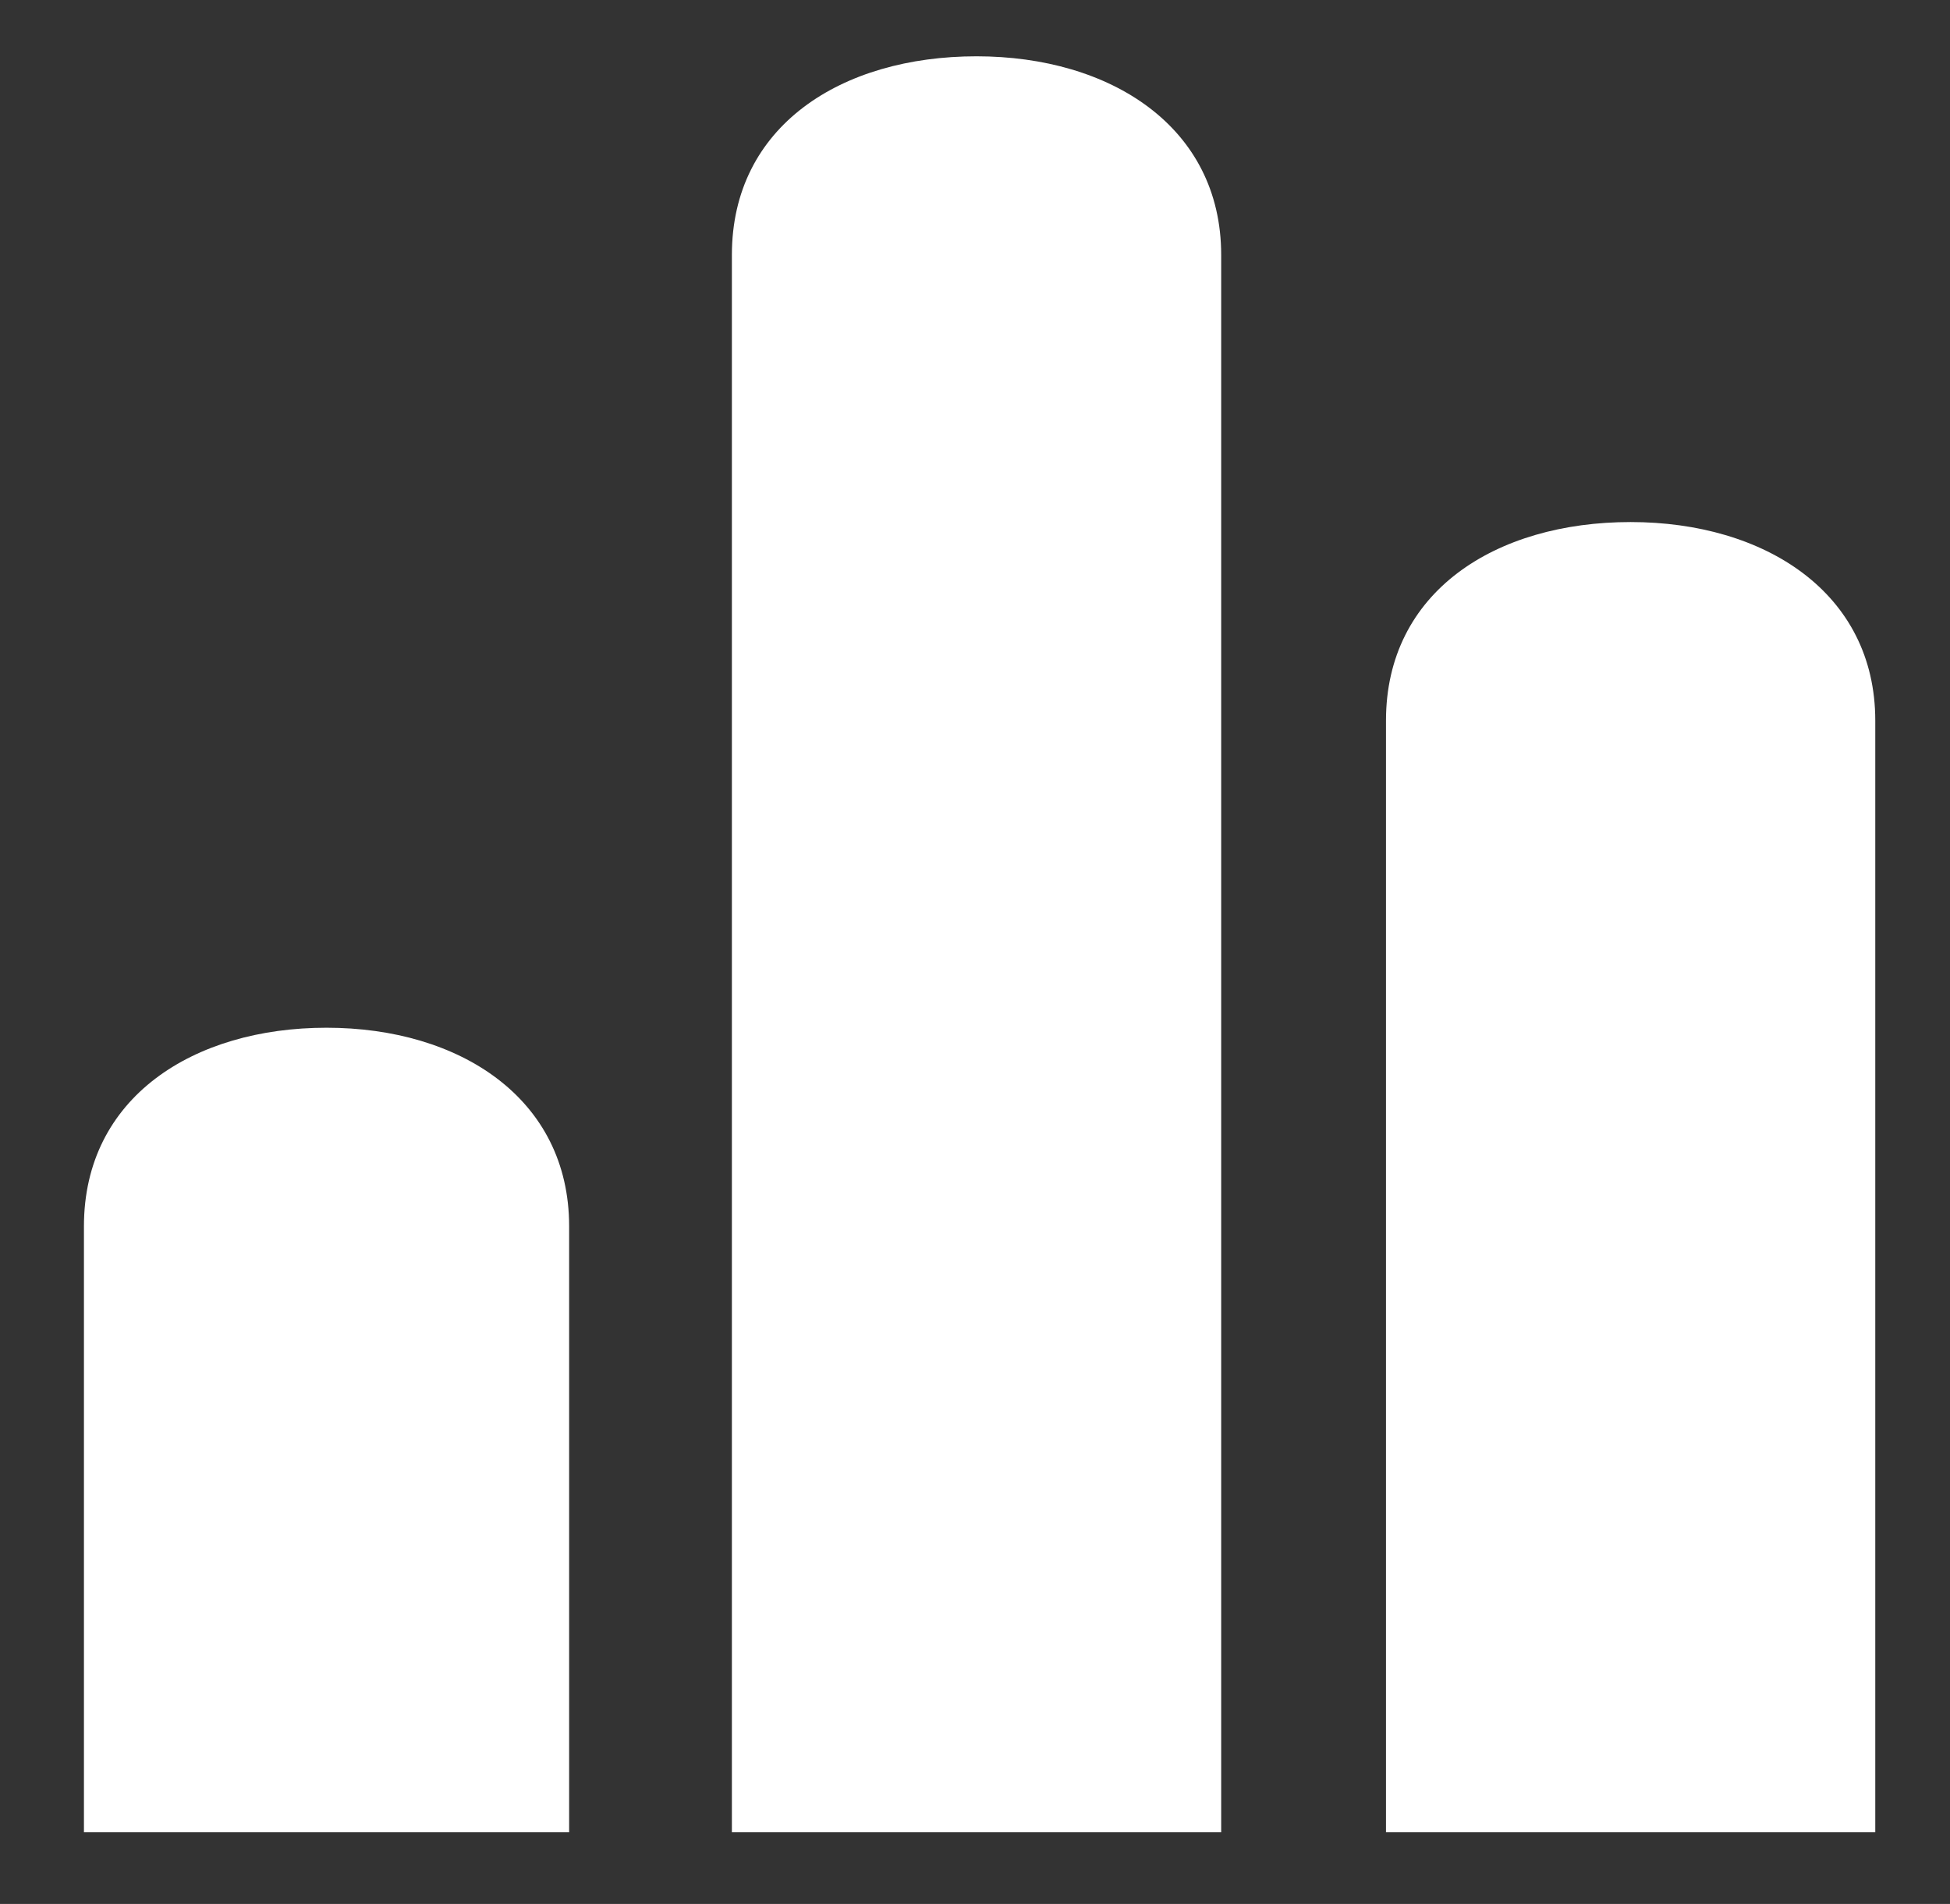
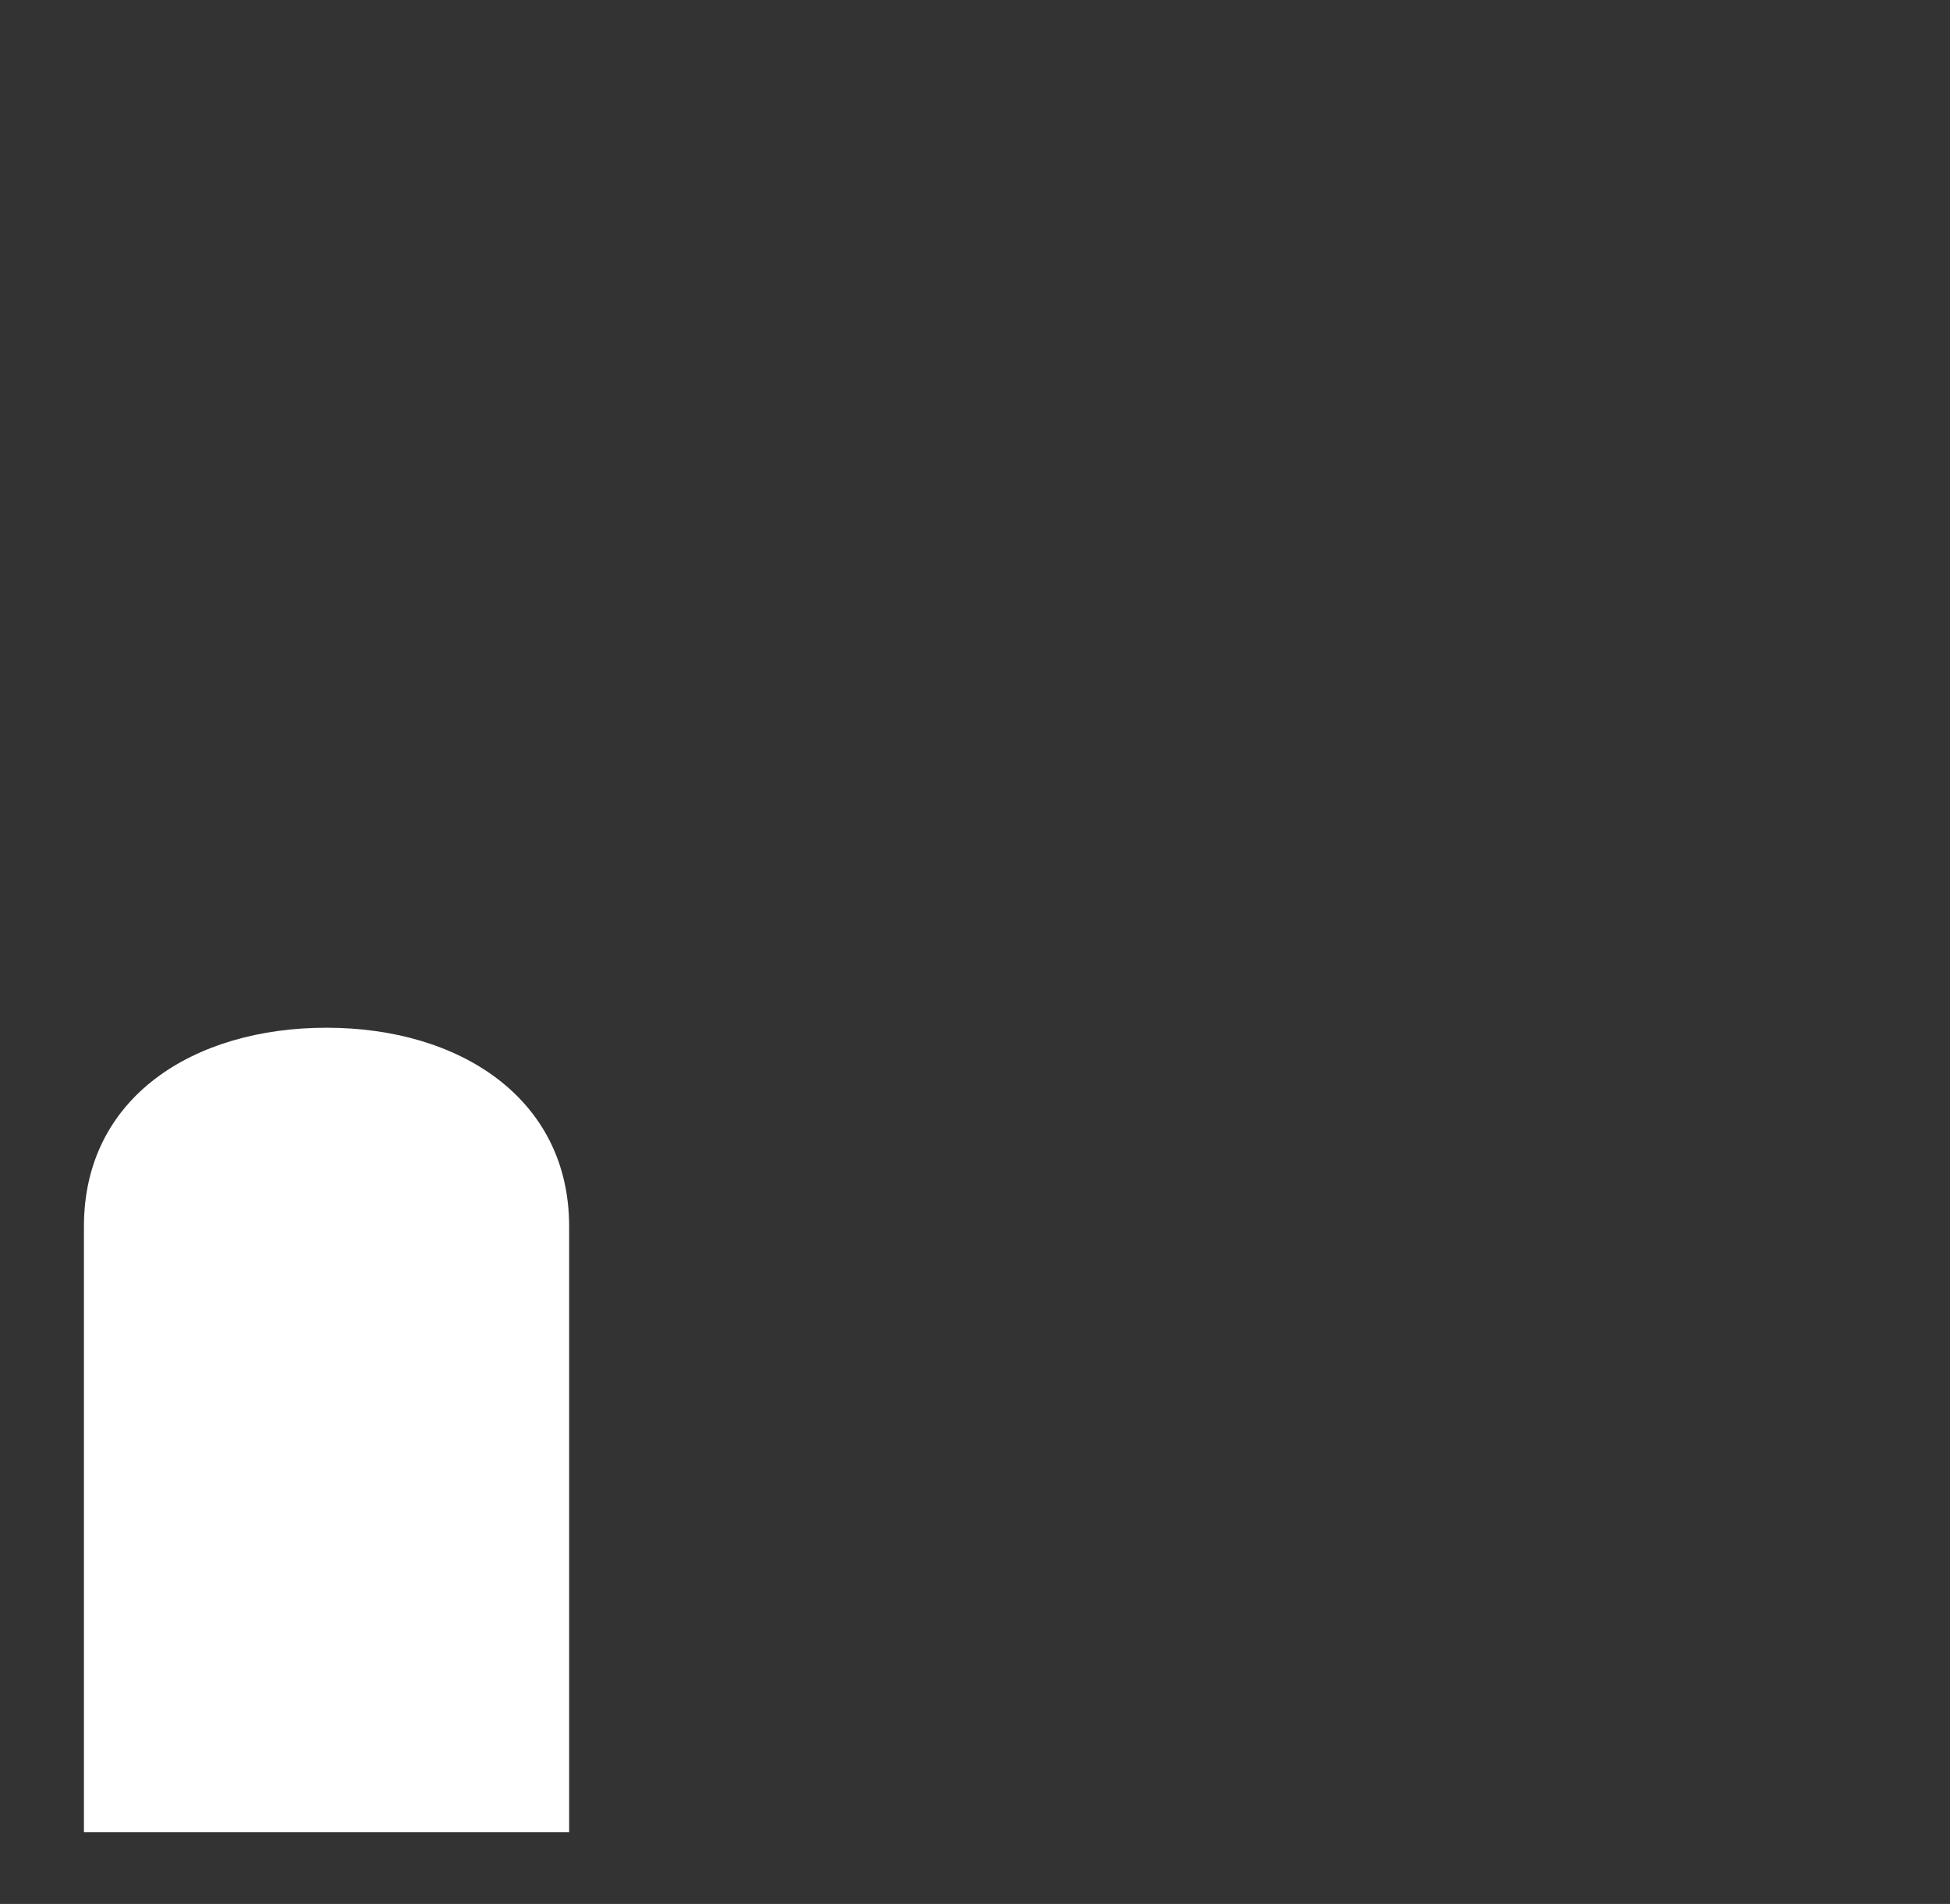
<svg xmlns="http://www.w3.org/2000/svg" version="1.1" id="Layer_1" x="0px" y="0px" viewBox="0 0 190.5 186" enable-background="new 0 0 190.5 186" xml:space="preserve">
  <rect x="0" y="0" width="190.5" height="186" fill="#333333" stroke="none" />
  <g>
    <path fill="#FFFFFF" d="M8.2,179v-59.2c0-12.6,10.7-19.4,23.7-19.4h0c13,0,23.7,6.9,23.7,19.4V179H8.2z" />
-     <path fill="#FFFFFF" d="M71.5,179V24.9c0-12.6,10.7-19.4,23.9-19.4h0c13.1,0,23.9,6.9,23.9,19.4V179H71.5z" />
-     <path fill="#FFFFFF" d="M135.4,179V70.4c0-12.6,10.7-19.4,23.9-19.4h0c13.1,0,23.9,6.9,23.9,19.4V179H135.4z" />
  </g>
</svg>